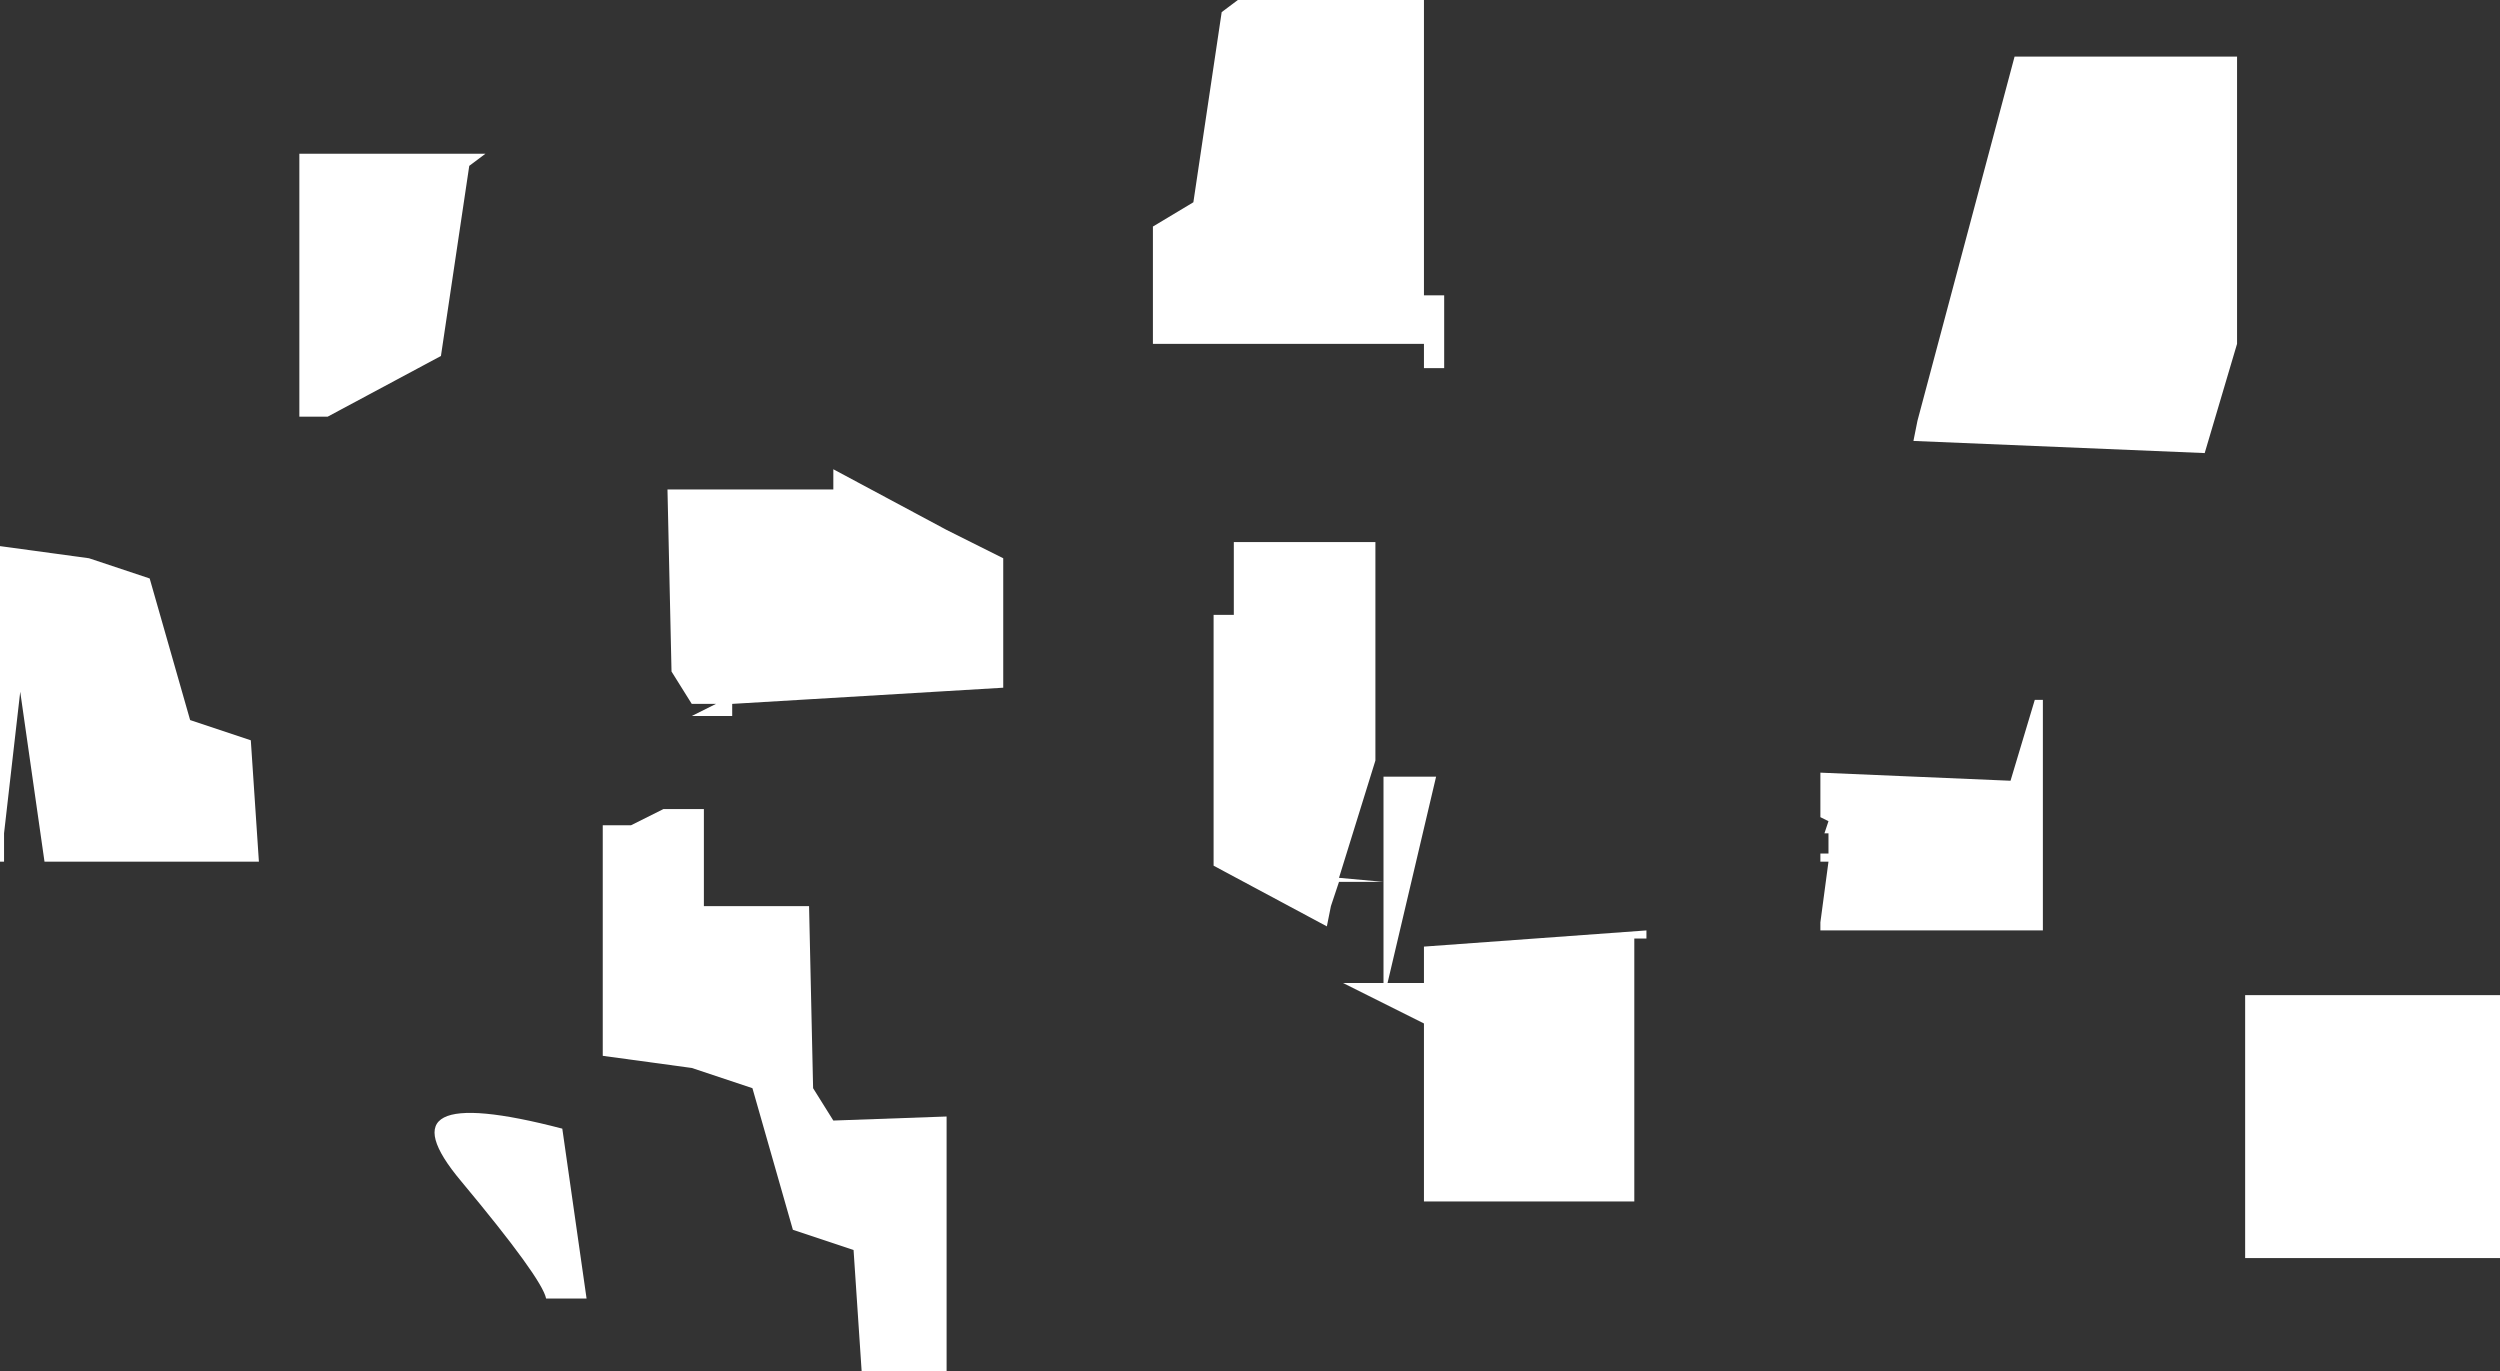
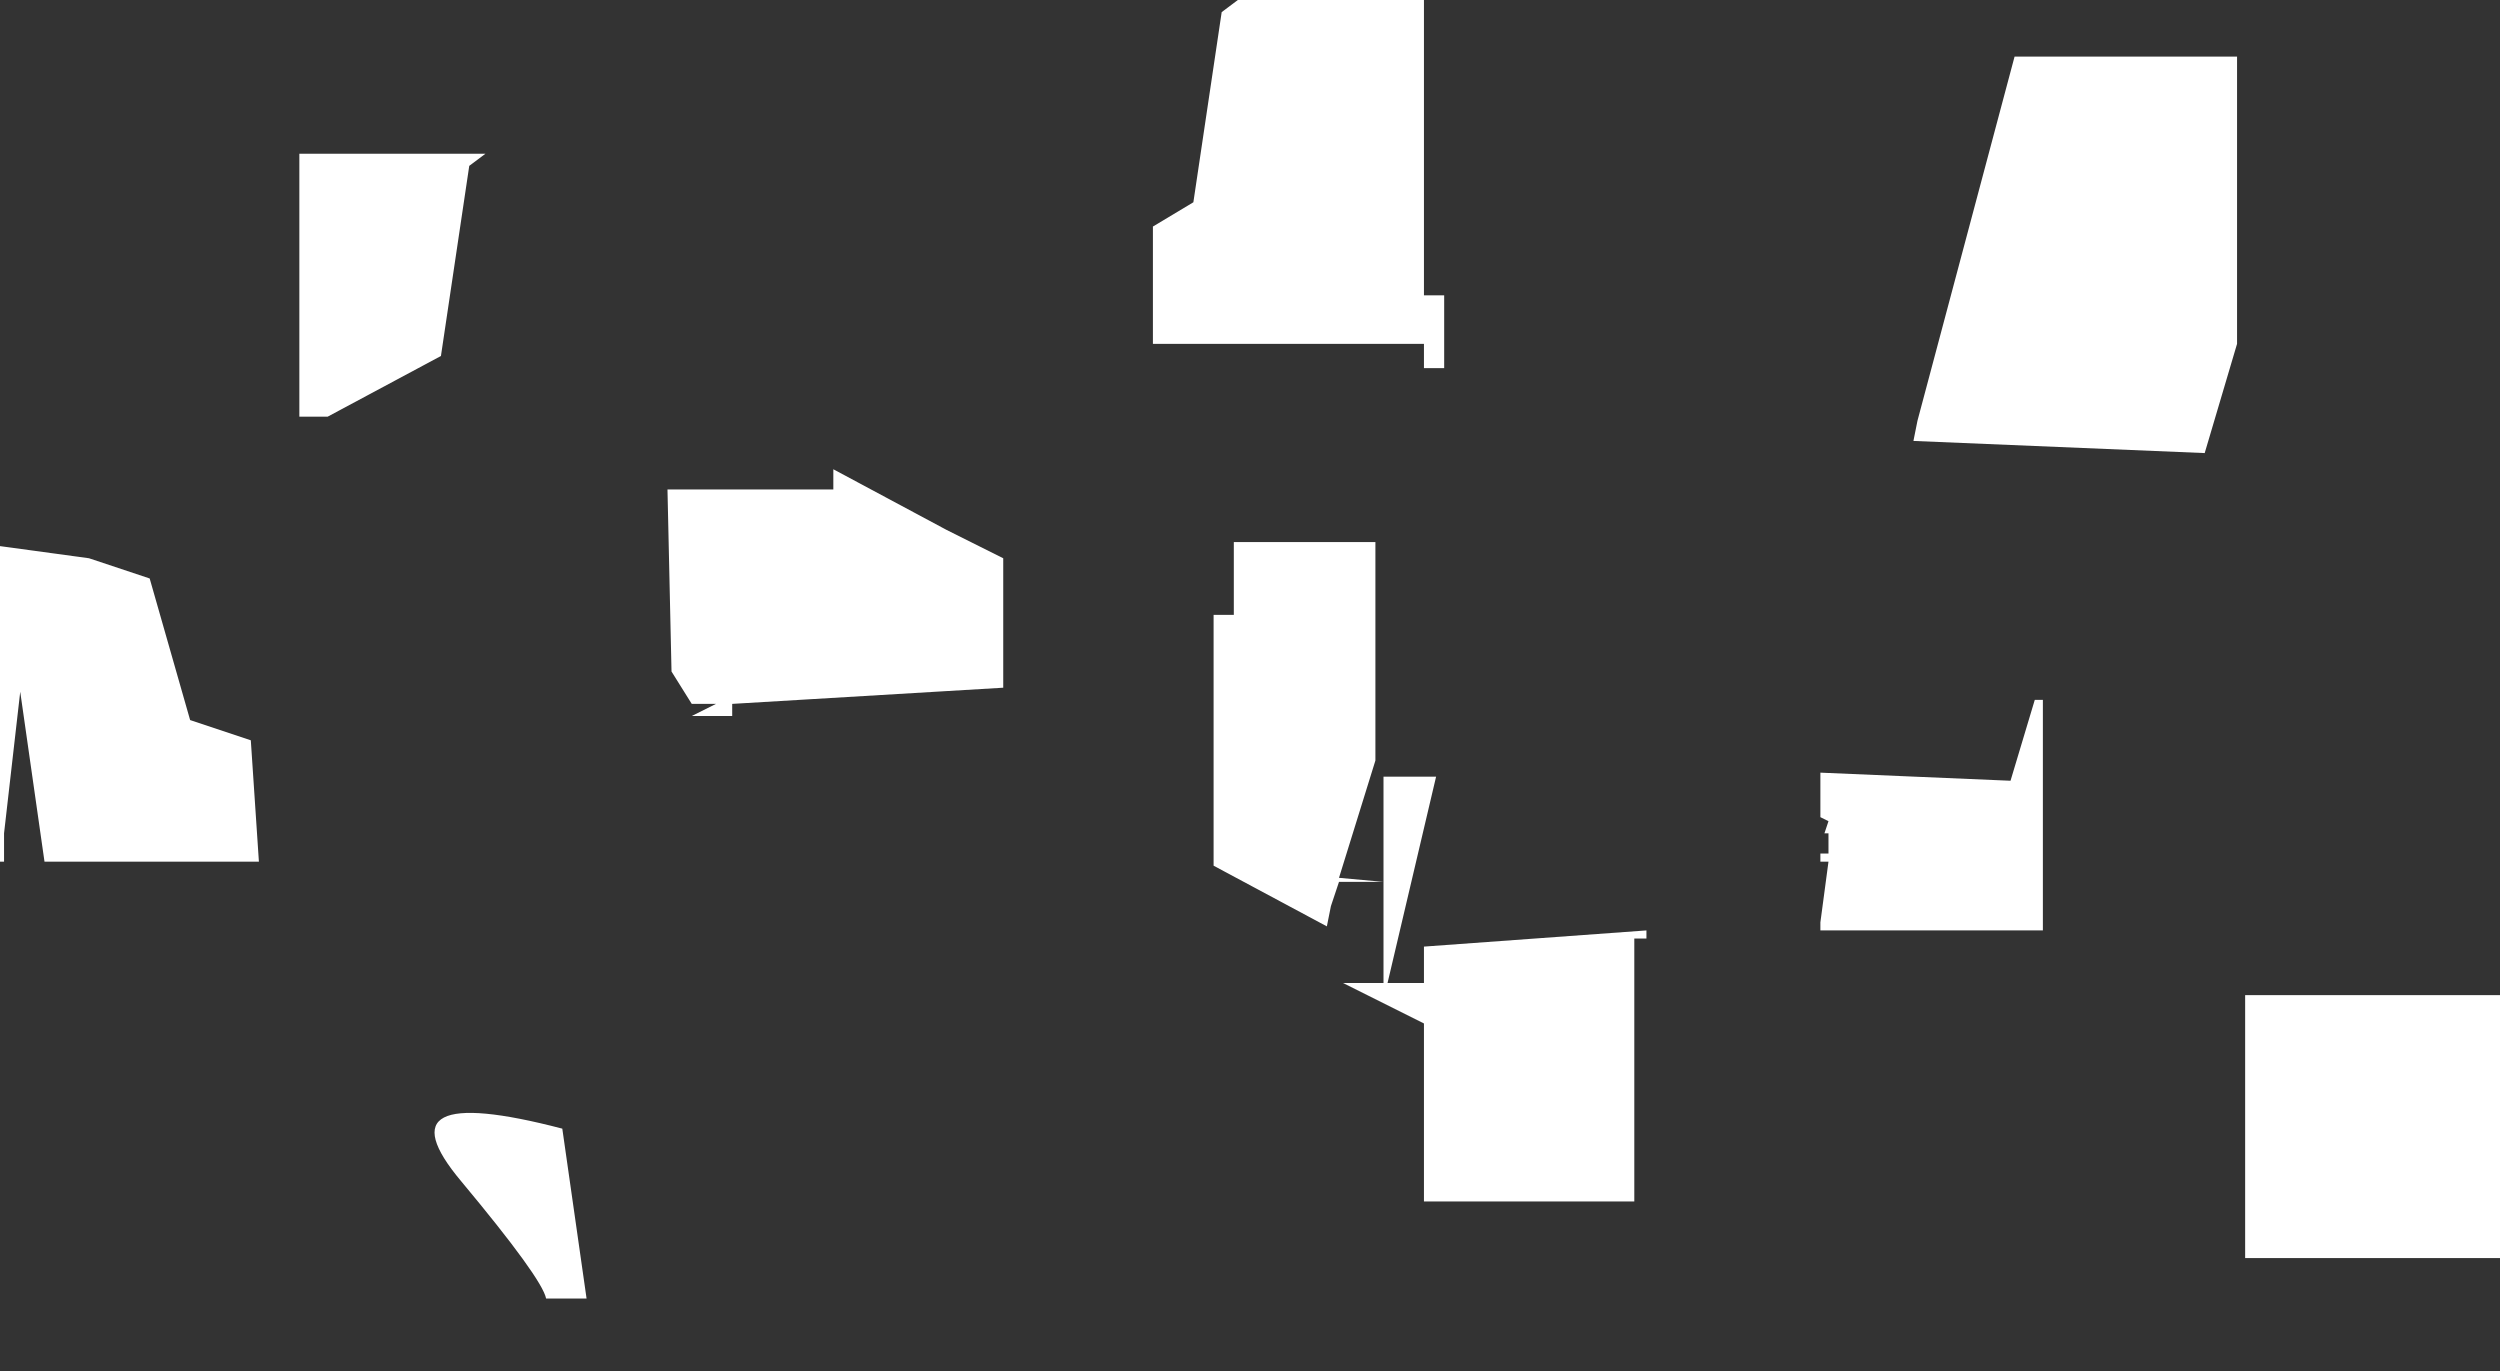
<svg xmlns="http://www.w3.org/2000/svg" height="16.95px" width="30.9px">
  <rect width="100%" height="100%" fill="#333333" stroke="none" />
  <g transform="matrix(1.0, 0.0, 0.0, 1.0, 10.1, 10.05)">
    <path d="M7.75 -6.4 L7.75 -5.5 7.5 -5.5 7.5 -5.8 4.15 -5.8 4.15 -7.25 4.65 -7.55 5.0 -9.9 5.2 -10.05 7.5 -10.05 7.5 -6.4 7.75 -6.4 M2.3 -3.15 L2.3 -1.55 -1.05 -1.35 -1.05 -1.2 -1.55 -1.2 -1.25 -1.35 -1.55 -1.35 -1.8 -1.75 -1.85 -4.0 0.2 -4.0 0.2 -4.25 1.6 -3.5 2.3 -3.15 M5.15 -3.35 L6.9 -3.35 6.9 -0.65 6.45 0.8 7.0 0.85 7.0 -0.45 7.65 -0.45 7.05 2.1 7.5 2.1 7.5 1.65 10.25 1.45 10.25 1.55 10.1 1.55 10.1 4.8 7.5 4.8 7.5 2.6 6.5 2.1 7.0 2.1 7.0 0.85 6.5 0.85 6.45 0.85 6.35 1.15 6.3 1.4 4.9 0.65 4.9 -2.45 5.15 -2.45 5.15 -3.35 M14.75 -0.4 L15.05 -1.4 15.15 -1.4 15.15 1.45 12.4 1.45 12.4 1.35 12.5 0.6 12.4 0.6 12.4 0.5 12.5 0.5 12.5 0.25 12.45 0.25 12.5 0.1 12.4 0.05 12.4 -0.5 14.75 -0.4 M13.55 -4.6 L13.6 -4.85 14.8 -9.35 17.55 -9.35 17.55 -5.8 17.15 -4.45 13.55 -4.6 M20.8 5.5 L17.65 5.5 17.65 2.25 20.8 2.25 20.8 5.5 M-4.3 -8.0 L-4.65 -5.65 -6.05 -4.9 -6.4 -4.9 -6.4 -8.15 -4.1 -8.15 -4.3 -8.0 M-9.0 -3.15 L-8.25 -2.9 -7.75 -1.15 -7.0 -0.9 -6.9 0.6 -9.55 0.6 -9.85 -1.5 -10.05 0.25 -10.05 0.6 -10.1 0.6 -10.1 -3.3 -9.0 -3.15 M-3.35 6.0 Q-3.4 5.75 -4.4 4.55 -5.45 3.3 -3.15 3.9 L-2.85 6.0 -3.35 6.0" fill="#ffffff" fill-rule="evenodd" stroke="none" />
-     <path d="M-1.4 -0.05 L-1.4 1.15 -0.1 1.15 -0.05 3.4 0.2 3.8 1.6 3.75 1.6 6.9 0.55 6.9 0.45 5.4 -0.3 5.15 -0.8 3.4 -1.55 3.15 -2.65 3.0 -2.65 0.15 -2.3 0.15 -1.9 -0.05 -1.4 -0.05" fill="#ffffff" fill-rule="evenodd" stroke="none" />
  </g>
</svg>